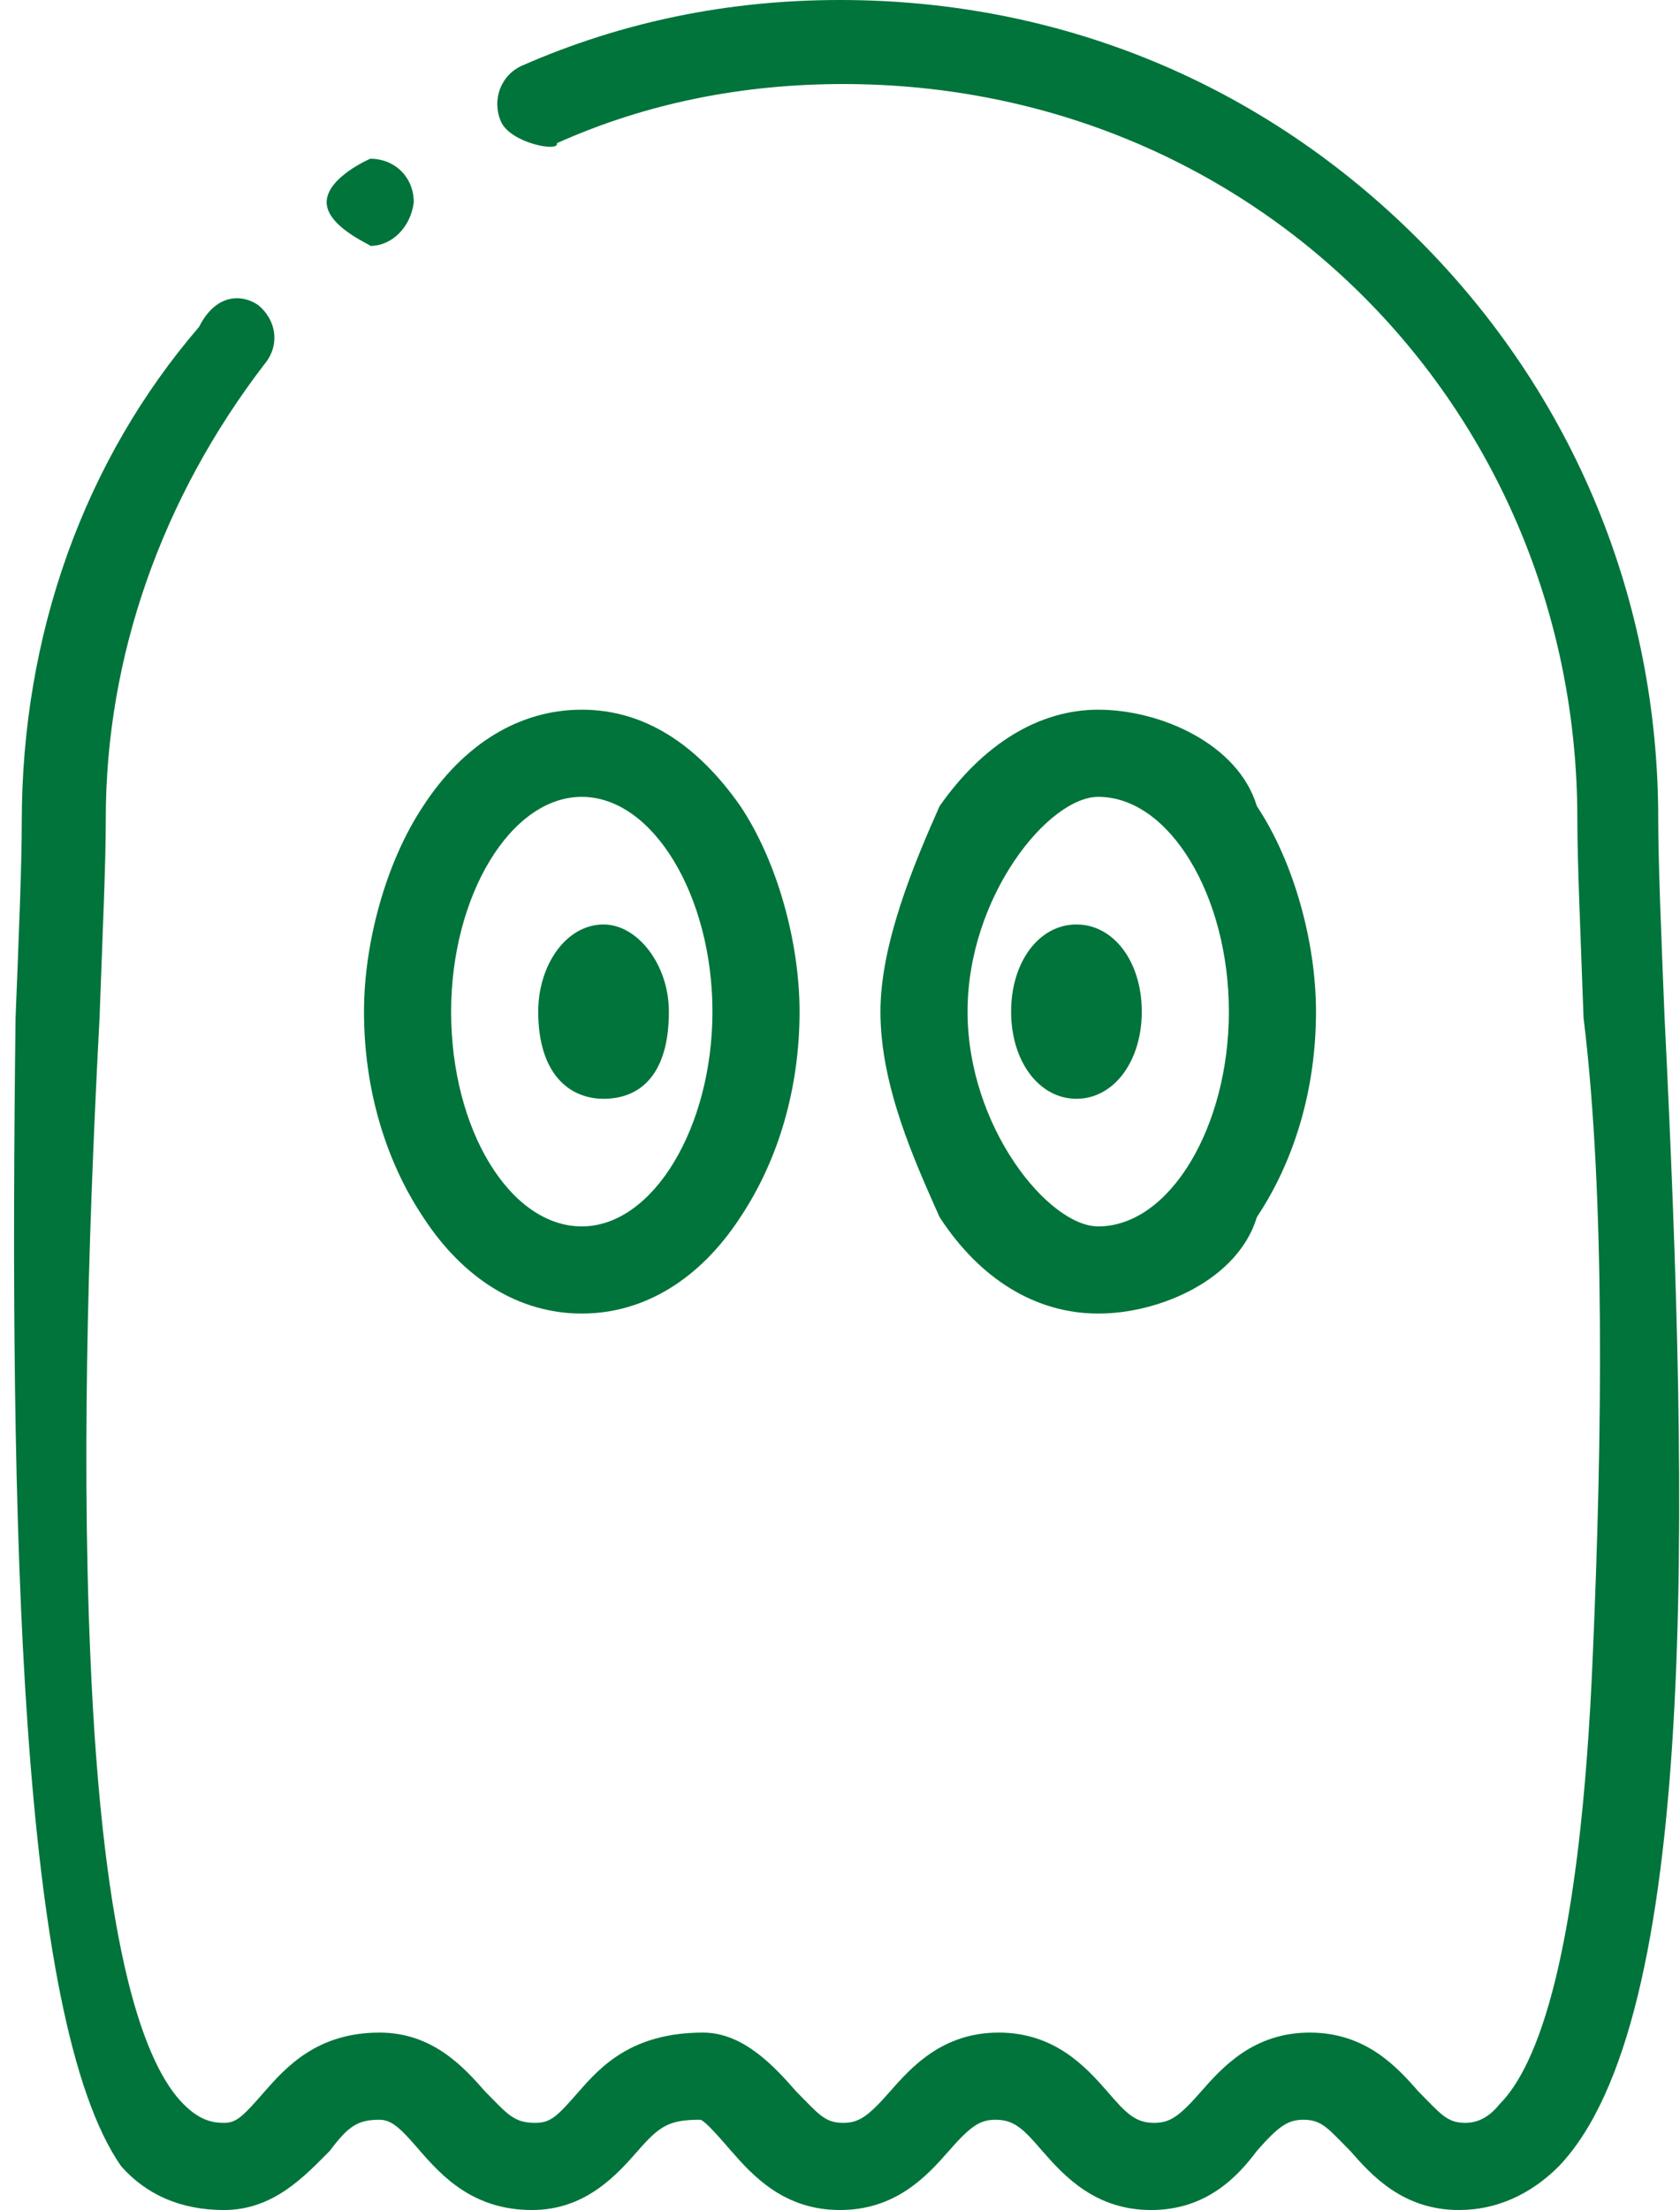
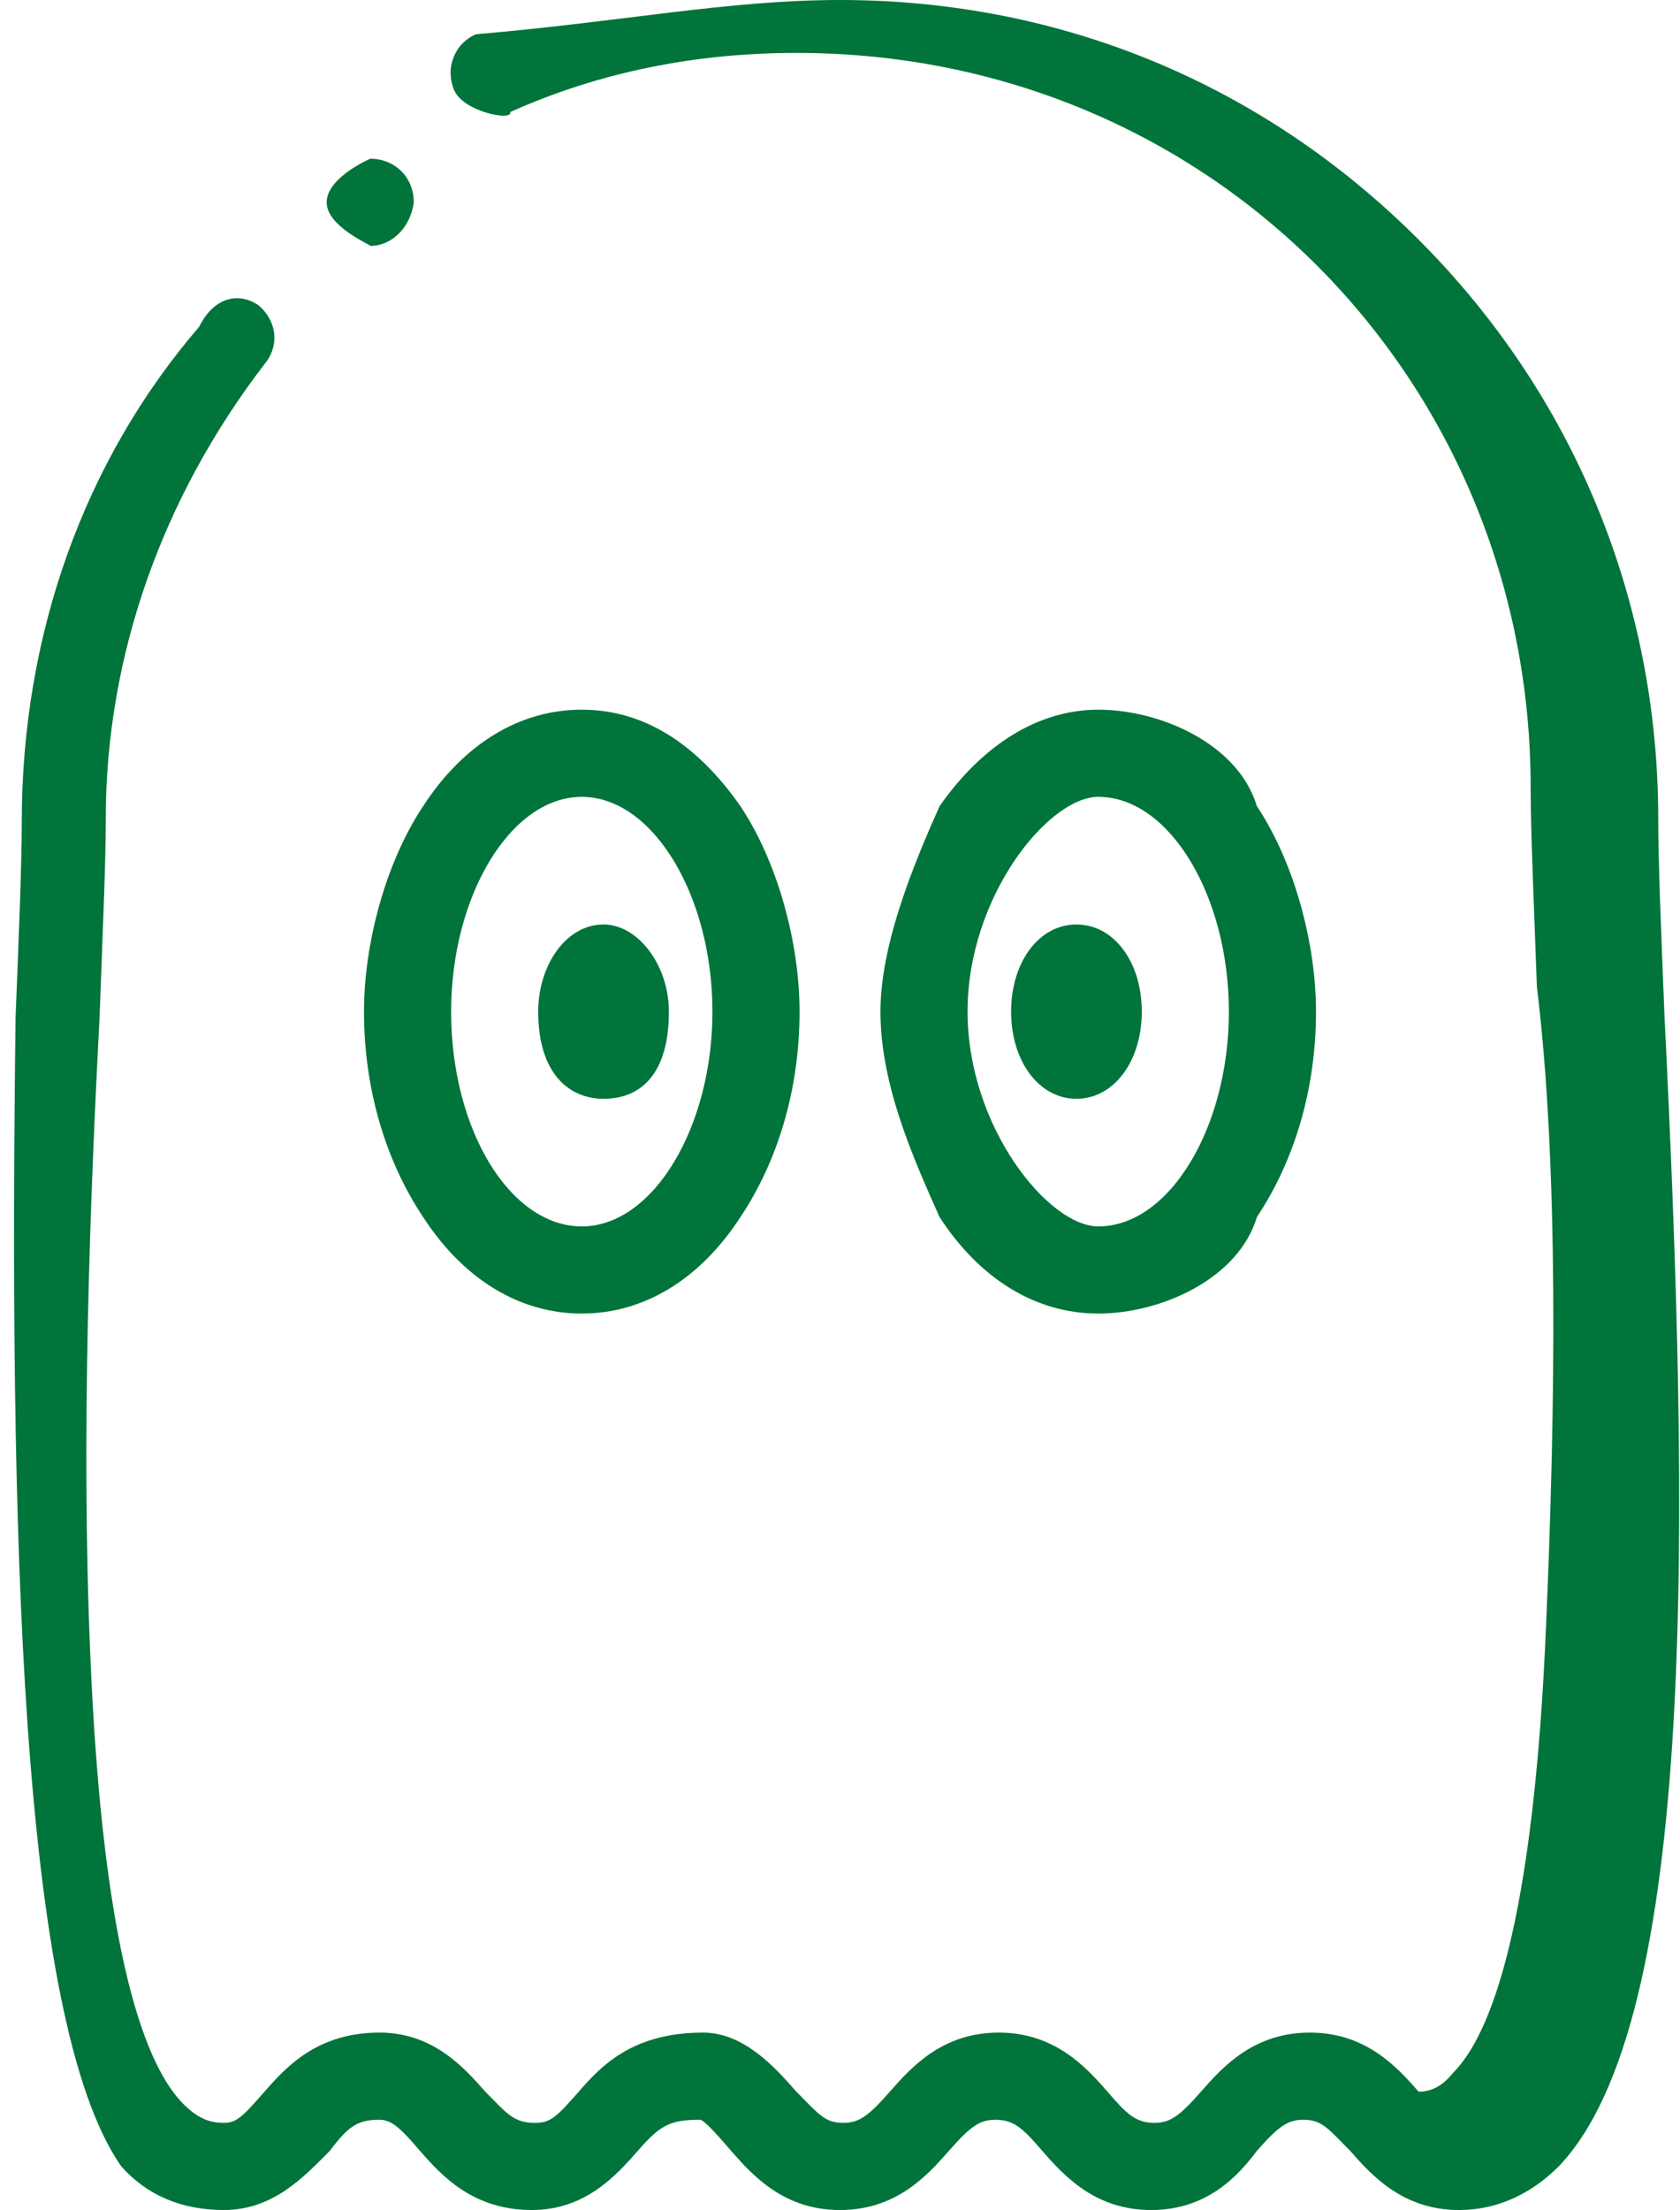
<svg xmlns="http://www.w3.org/2000/svg" version="1.1" id="レイヤー_1" x="0px" y="0px" width="54px" height="71px" viewBox="0 0 54 71" style="enable-background:new 0 0 54 71;" xml:space="preserve">
  <style type="text/css">
	.st0{fill-rule:evenodd;clip-rule:evenodd;fill:#00743A;}
</style>
-   <path class="st0" d="M35.3,22.8c2,0,4.5,1.1,5.1,3.1c1.2,1.8,1.9,4.4,1.9,6.6c0,2.5-0.7,4.8-1.9,6.6c-0.6,2-3.1,3.1-5.1,3.1  c-2,0-3.8-1.1-5.1-3.1c-0.8-1.8-1.9-4.2-1.9-6.6c0-2.2,1.1-4.8,1.9-6.6C31.6,23.9,33.4,22.8,35.3,22.8z M35.3,39.4  c2.3,0,4.2-3.2,4.2-6.9s-1.9-6.9-4.2-6.9c-1.6,0-4.2,3.2-4.2,6.9S33.7,39.4,35.3,39.4z M34.6,29.7c1.2,0,2.1,1.2,2.1,2.8  c0,1.6-0.9,2.8-2.1,2.8c-1.2,0-2.1-1.2-2.1-2.8C32.5,30.9,33.4,29.7,34.6,29.7z M50.1,69.6c-0.9,0.9-2,1.4-3.2,1.4  c-1.8,0-2.8-1.1-3.5-1.9c-0.7-0.7-0.9-1-1.5-1c-0.5,0-0.8,0.2-1.5,1C39.8,69.9,38.8,71,37,71s-2.8-1.1-3.5-1.9c-0.6-0.7-0.9-1-1.5-1  c-0.5,0-0.8,0.2-1.5,1C29.8,69.9,28.8,71,27,71c-1.8,0-2.8-1.1-3.5-1.9c-0.6-0.7-0.9-1-1-1c-1,0-1.3,0.2-2,1  c-0.7,0.8-1.7,1.9-3.4,1.9c-1.9,0-2.9-1.1-3.6-1.9c-0.6-0.7-0.9-1-1.3-1c-0.7,0-1,0.2-1.6,1C9.8,69.9,8.8,71,7.2,71  c-1.4,0-2.5-0.5-3.3-1.4c-3.3-4.7-3.6-20.8-3.4-36.9c0.1-2.5,0.2-4.9,0.2-6.3c0-6,2-11.6,5.7-15.9c0.5-1,1.3-1.1,1.9-0.7  c0.6,0.5,0.7,1.3,0.2,1.9C5.2,16,3.4,21.1,3.4,26.3c0,1.5-0.1,3.6-0.2,6.4c-0.3,5.7-0.6,13.4-0.3,20.4c0.4,9.8,1.8,13.3,3,14.5  c0.5,0.5,0.9,0.6,1.3,0.6c0.4,0,0.6-0.2,1.3-1c0.7-0.8,1.7-1.9,3.7-1.9c1.7,0,2.7,1.1,3.4,1.9c0.7,0.7,0.9,1,1.6,1  c0.5,0,0.7-0.2,1.4-1c0.7-0.8,1.7-1.9,4-1.9c1.3,0,2.3,1.1,3,1.9c0.7,0.7,0.9,1,1.5,1c0.5,0,0.8-0.2,1.5-1c0.7-0.8,1.7-1.9,3.5-1.9  s2.8,1.1,3.5,1.9c0.6,0.7,0.9,1,1.5,1c0.5,0,0.8-0.2,1.5-1c0.7-0.8,1.7-1.9,3.5-1.9c1.8,0,2.8,1.1,3.5,1.9c0.7,0.7,0.9,1,1.5,1  c0.3,0,0.7-0.1,1.1-0.6c1.2-1.2,2.6-4.7,3-14.5c0.3-6.9,0.4-14.7-0.3-20.4c-0.1-2.8-0.2-5-0.2-6.4c0-13-10.2-23.6-23.6-23.6  c-3.2,0-6.3,0.6-9.2,1.9c0.1,0.3-1.5,0-1.8-0.7c-0.3-0.7,0-1.5,0.7-1.8C20,0.7,23.4,0,27,0c7.1,0,13.6,2.7,18.6,7.7  c5,5,7.7,11.6,7.7,18.6c0,1.4,0.1,3.8,0.2,6.3C54.3,48.8,54.6,64.9,50.1,69.6z M23.8,25.9c1.2,1.8,1.9,4.4,1.9,6.6  c0,2.5-0.7,4.8-1.9,6.6c-1.3,2-3.1,3.1-5.1,3.1s-3.8-1.1-5.1-3.1c-1.2-1.8-1.9-4.1-1.9-6.6c0-2.2,0.7-4.8,1.9-6.6  c1.3-2,3.1-3.1,5.1-3.1S22.4,23.9,23.8,25.9z M14.5,32.5c0,3.8,1.9,6.9,4.2,6.9c2.3,0,4.2-3.2,4.2-6.9s-1.9-6.9-4.2-6.9  C16.4,25.6,14.5,28.8,14.5,32.5z M21.5,32.5c0,2-0.9,2.8-2.1,2.8c-1.1,0-2.1-0.8-2.1-2.8c0-1.5,0.9-2.8,2.1-2.8  C20.5,29.7,21.5,31,21.5,32.5z M11.9,7.9c0.1,0-1.4-0.6-1.4-1.4c0-0.8,1.4-1.4,1.4-1.4h0c0.8,0,1.4,0.6,1.4,1.4  C13.2,7.3,12.6,7.9,11.9,7.9z" />
+   <path class="st0" d="M35.3,22.8c2,0,4.5,1.1,5.1,3.1c1.2,1.8,1.9,4.4,1.9,6.6c0,2.5-0.7,4.8-1.9,6.6c-0.6,2-3.1,3.1-5.1,3.1  c-2,0-3.8-1.1-5.1-3.1c-0.8-1.8-1.9-4.2-1.9-6.6c0-2.2,1.1-4.8,1.9-6.6C31.6,23.9,33.4,22.8,35.3,22.8z M35.3,39.4  c2.3,0,4.2-3.2,4.2-6.9s-1.9-6.9-4.2-6.9c-1.6,0-4.2,3.2-4.2,6.9S33.7,39.4,35.3,39.4z M34.6,29.7c1.2,0,2.1,1.2,2.1,2.8  c0,1.6-0.9,2.8-2.1,2.8c-1.2,0-2.1-1.2-2.1-2.8C32.5,30.9,33.4,29.7,34.6,29.7z M50.1,69.6c-0.9,0.9-2,1.4-3.2,1.4  c-1.8,0-2.8-1.1-3.5-1.9c-0.7-0.7-0.9-1-1.5-1c-0.5,0-0.8,0.2-1.5,1C39.8,69.9,38.8,71,37,71s-2.8-1.1-3.5-1.9c-0.6-0.7-0.9-1-1.5-1  c-0.5,0-0.8,0.2-1.5,1C29.8,69.9,28.8,71,27,71c-1.8,0-2.8-1.1-3.5-1.9c-0.6-0.7-0.9-1-1-1c-1,0-1.3,0.2-2,1  c-0.7,0.8-1.7,1.9-3.4,1.9c-1.9,0-2.9-1.1-3.6-1.9c-0.6-0.7-0.9-1-1.3-1c-0.7,0-1,0.2-1.6,1C9.8,69.9,8.8,71,7.2,71  c-1.4,0-2.5-0.5-3.3-1.4c-3.3-4.7-3.6-20.8-3.4-36.9c0.1-2.5,0.2-4.9,0.2-6.3c0-6,2-11.6,5.7-15.9c0.5-1,1.3-1.1,1.9-0.7  c0.6,0.5,0.7,1.3,0.2,1.9C5.2,16,3.4,21.1,3.4,26.3c0,1.5-0.1,3.6-0.2,6.4c-0.3,5.7-0.6,13.4-0.3,20.4c0.4,9.8,1.8,13.3,3,14.5  c0.5,0.5,0.9,0.6,1.3,0.6c0.4,0,0.6-0.2,1.3-1c0.7-0.8,1.7-1.9,3.7-1.9c1.7,0,2.7,1.1,3.4,1.9c0.7,0.7,0.9,1,1.6,1  c0.5,0,0.7-0.2,1.4-1c0.7-0.8,1.7-1.9,4-1.9c1.3,0,2.3,1.1,3,1.9c0.7,0.7,0.9,1,1.5,1c0.5,0,0.8-0.2,1.5-1c0.7-0.8,1.7-1.9,3.5-1.9  s2.8,1.1,3.5,1.9c0.6,0.7,0.9,1,1.5,1c0.5,0,0.8-0.2,1.5-1c0.7-0.8,1.7-1.9,3.5-1.9c1.8,0,2.8,1.1,3.5,1.9c0.3,0,0.7-0.1,1.1-0.6c1.2-1.2,2.6-4.7,3-14.5c0.3-6.9,0.4-14.7-0.3-20.4c-0.1-2.8-0.2-5-0.2-6.4c0-13-10.2-23.6-23.6-23.6  c-3.2,0-6.3,0.6-9.2,1.9c0.1,0.3-1.5,0-1.8-0.7c-0.3-0.7,0-1.5,0.7-1.8C20,0.7,23.4,0,27,0c7.1,0,13.6,2.7,18.6,7.7  c5,5,7.7,11.6,7.7,18.6c0,1.4,0.1,3.8,0.2,6.3C54.3,48.8,54.6,64.9,50.1,69.6z M23.8,25.9c1.2,1.8,1.9,4.4,1.9,6.6  c0,2.5-0.7,4.8-1.9,6.6c-1.3,2-3.1,3.1-5.1,3.1s-3.8-1.1-5.1-3.1c-1.2-1.8-1.9-4.1-1.9-6.6c0-2.2,0.7-4.8,1.9-6.6  c1.3-2,3.1-3.1,5.1-3.1S22.4,23.9,23.8,25.9z M14.5,32.5c0,3.8,1.9,6.9,4.2,6.9c2.3,0,4.2-3.2,4.2-6.9s-1.9-6.9-4.2-6.9  C16.4,25.6,14.5,28.8,14.5,32.5z M21.5,32.5c0,2-0.9,2.8-2.1,2.8c-1.1,0-2.1-0.8-2.1-2.8c0-1.5,0.9-2.8,2.1-2.8  C20.5,29.7,21.5,31,21.5,32.5z M11.9,7.9c0.1,0-1.4-0.6-1.4-1.4c0-0.8,1.4-1.4,1.4-1.4h0c0.8,0,1.4,0.6,1.4,1.4  C13.2,7.3,12.6,7.9,11.9,7.9z" />
</svg>